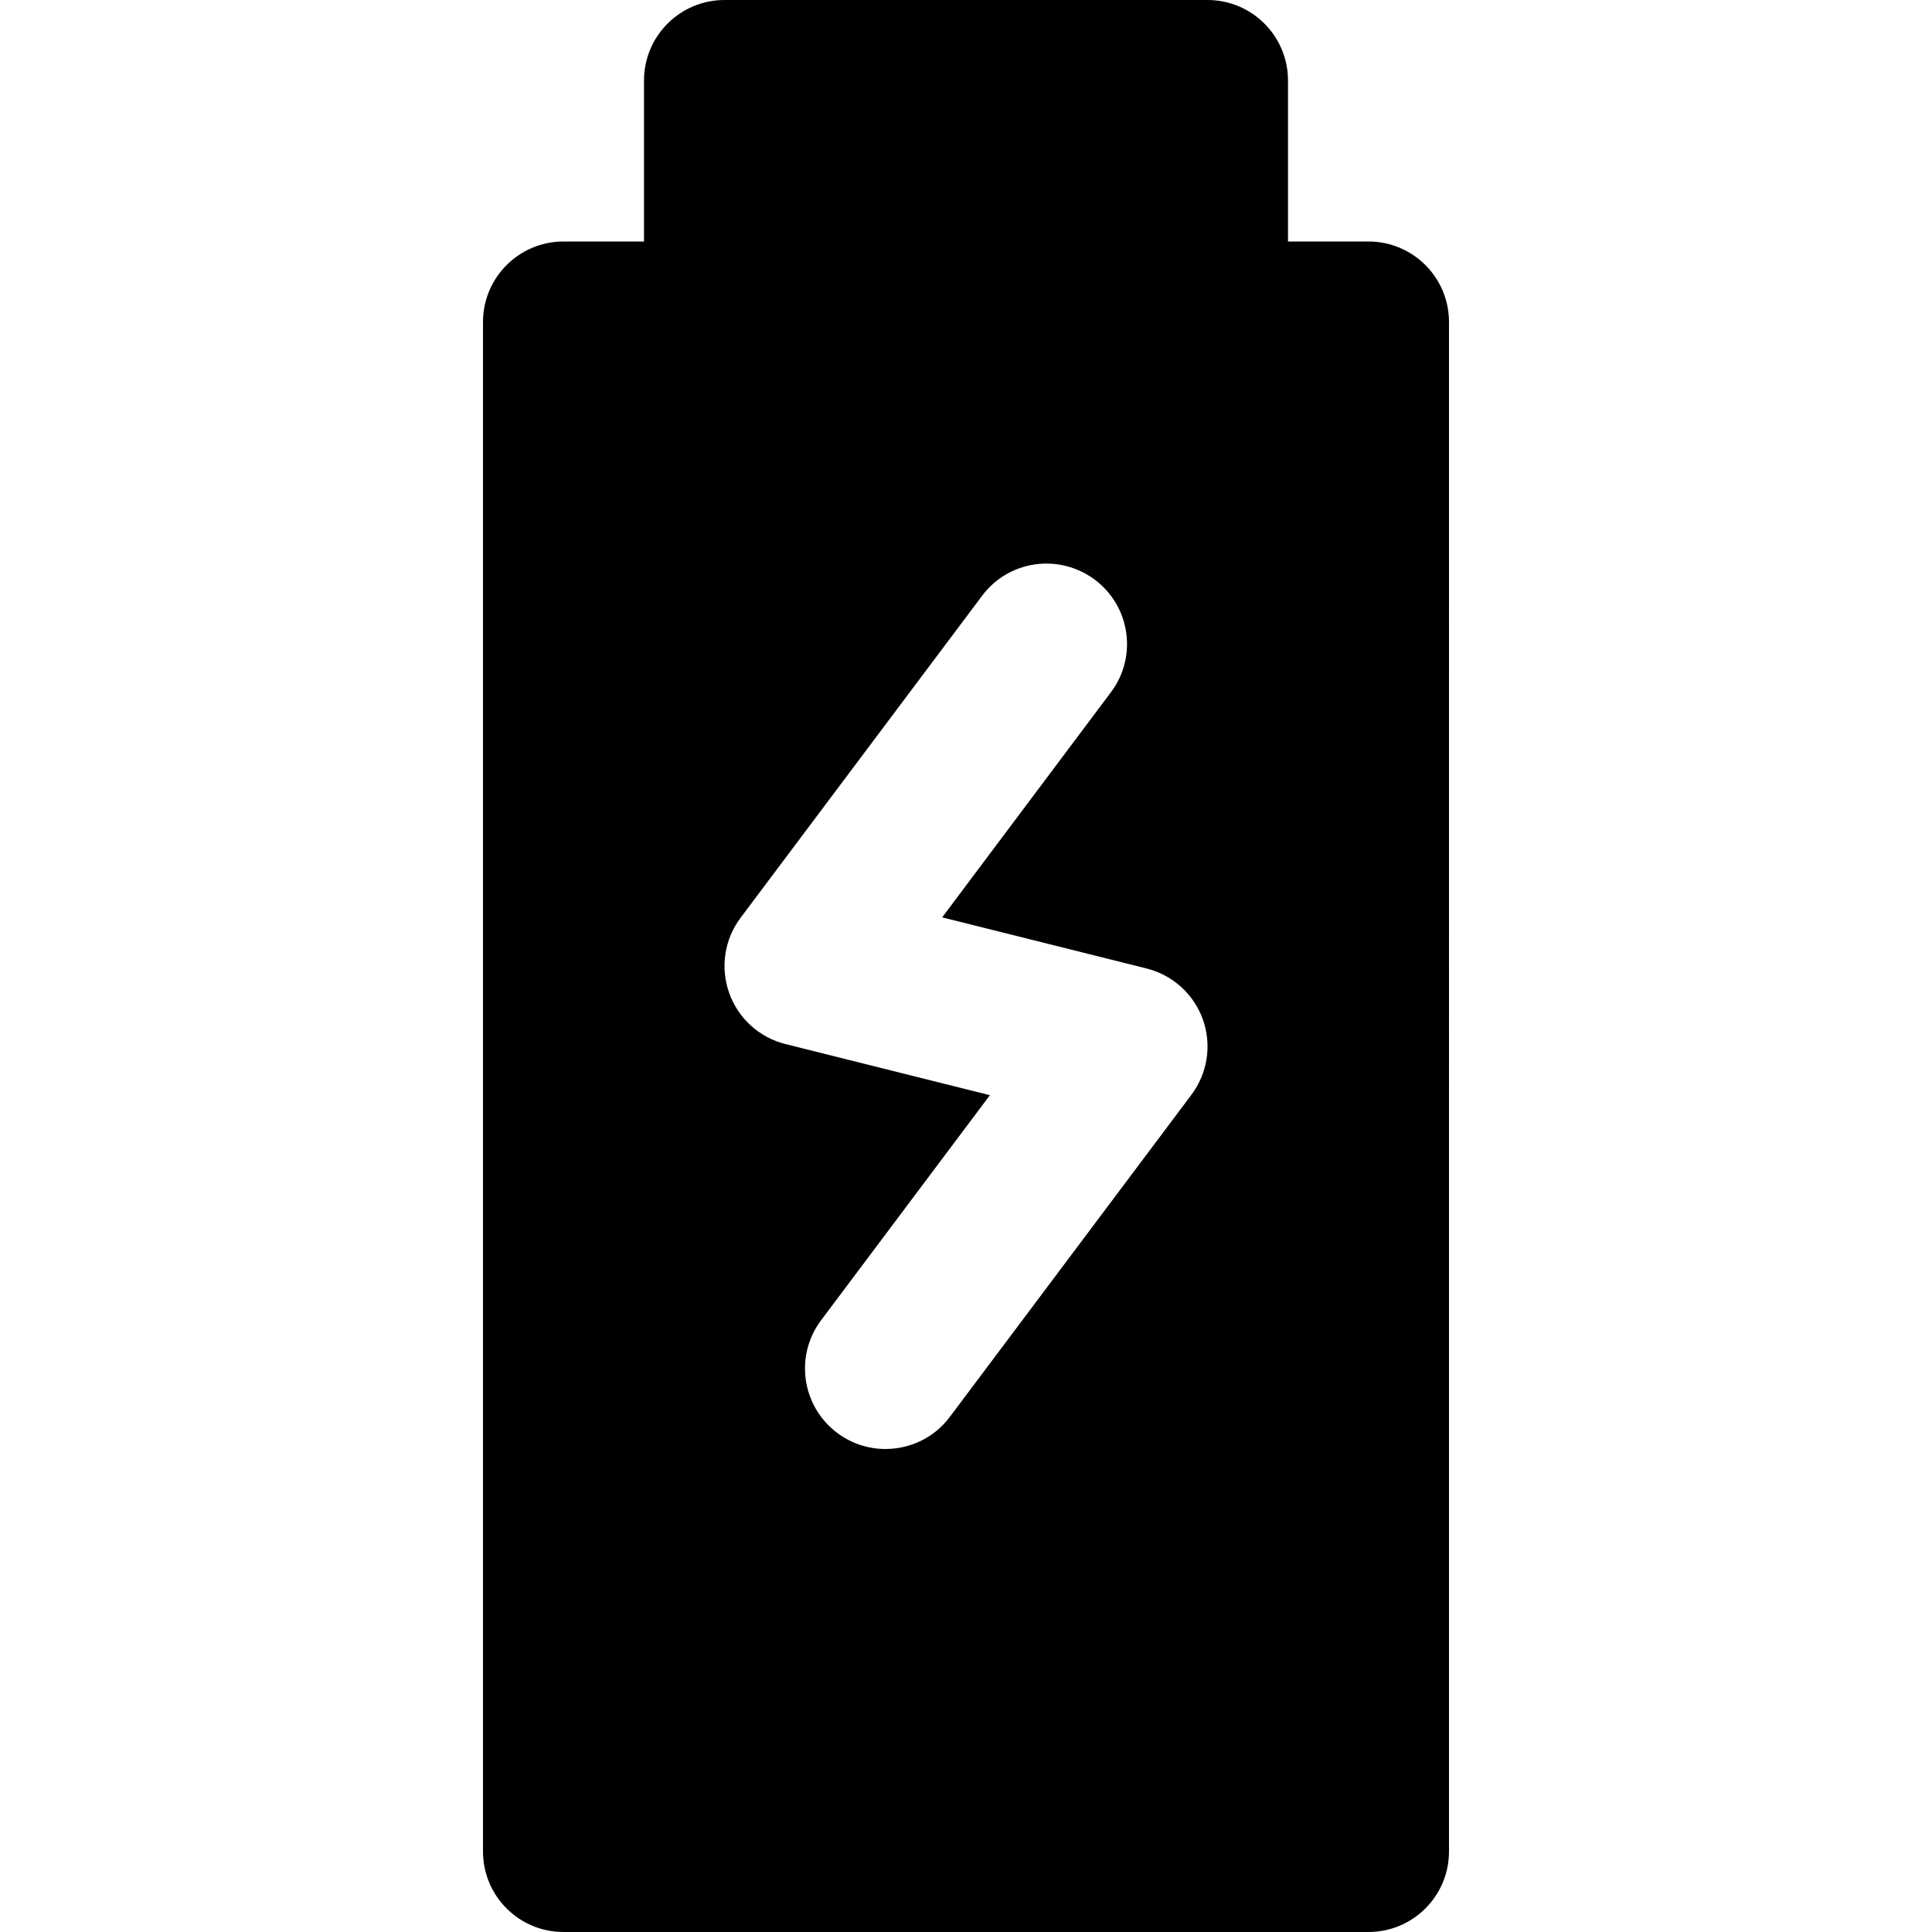
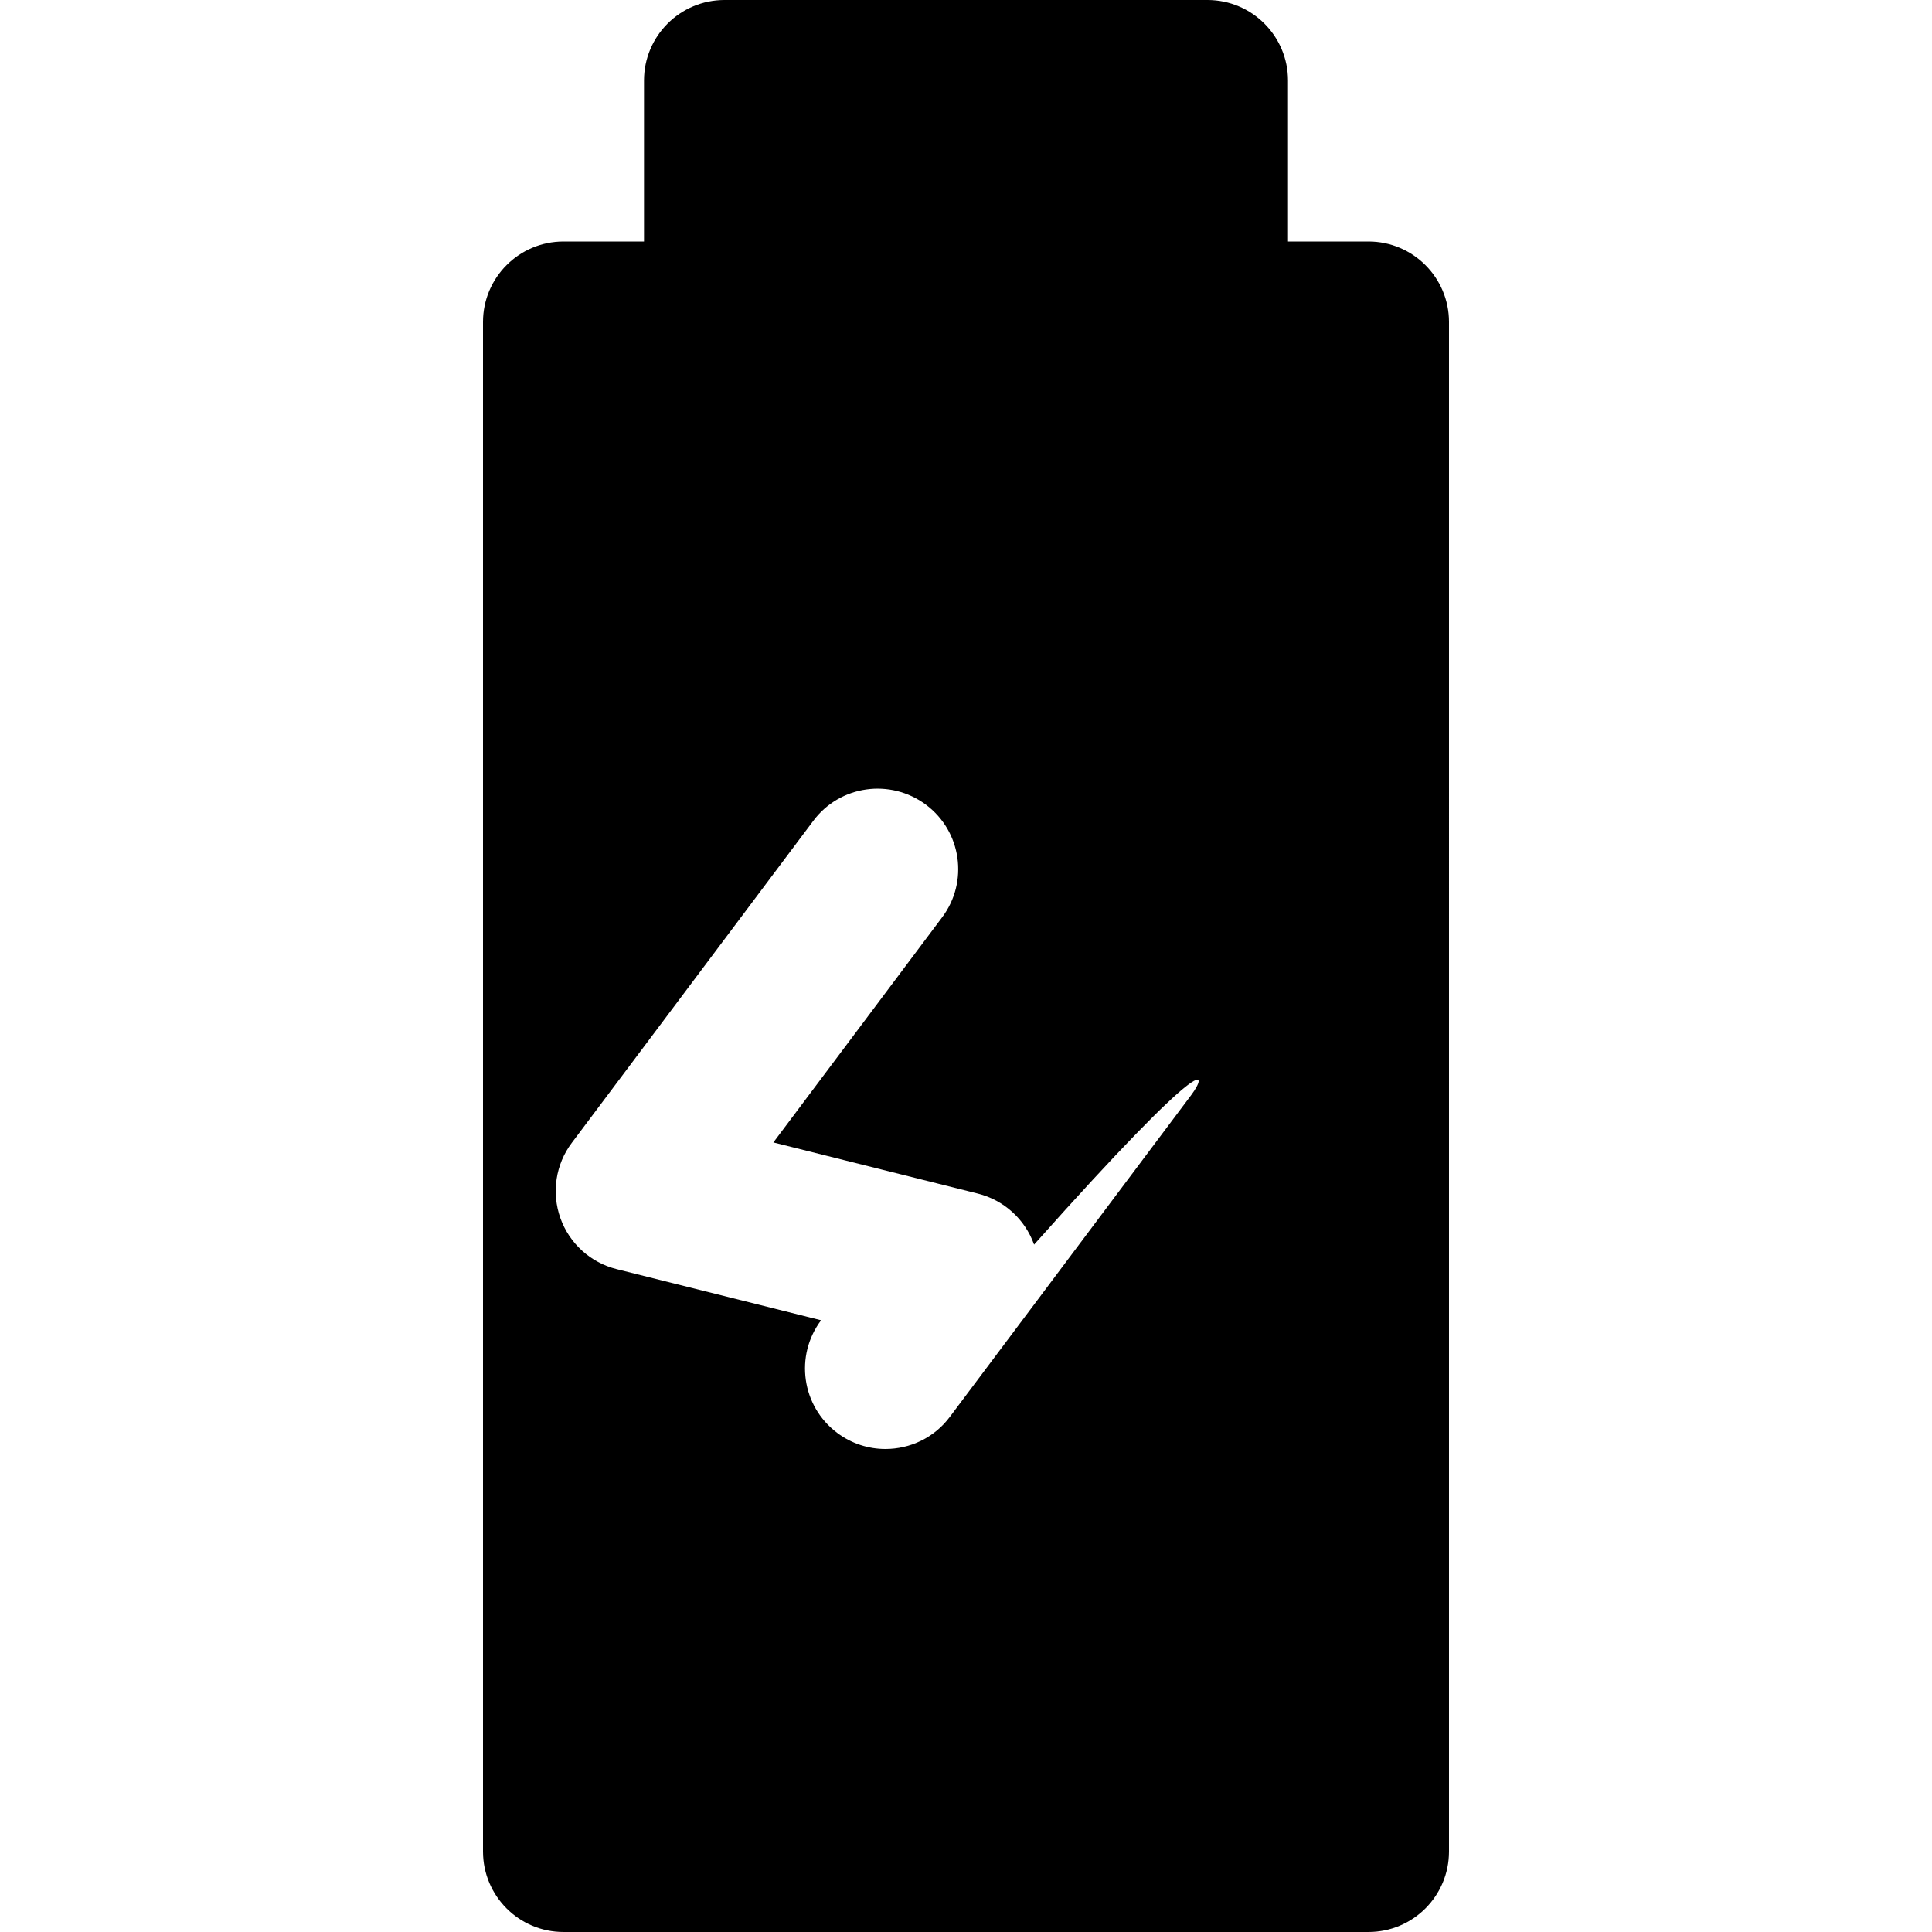
<svg xmlns="http://www.w3.org/2000/svg" fill="#000000" height="800px" width="800px" version="1.1" id="Layer_1" viewBox="0 0 512 512" xml:space="preserve">
  <g>
    <g>
-       <path d="M362.667,64h-21.333V21.333C341.333,9.557,331.776,0,320,0H192c-11.776,0-21.333,9.557-21.333,21.333V64h-21.333    C137.557,64,128,73.557,128,85.333v405.333c0,11.797,9.557,21.333,21.333,21.333h213.333c11.776,0,21.333-9.536,21.333-21.333    V85.333C384,73.557,374.443,64,362.667,64z M315.733,290.133l-64,85.333c-4.181,5.611-10.603,8.533-17.088,8.533    c-4.437,0-8.939-1.387-12.779-4.267c-9.429-7.061-11.328-20.437-4.267-29.845l44.736-59.648l-54.165-13.547    c-6.933-1.728-12.544-6.805-14.933-13.547c-2.389-6.741-1.259-14.229,3.029-19.925l64-85.333    c7.061-9.451,20.416-11.307,29.867-4.267c9.429,7.061,11.349,20.437,4.267,29.845l-44.715,59.648l54.165,13.547    c6.933,1.728,12.523,6.805,14.933,13.525C321.173,276.949,320.021,284.416,315.733,290.133z" />
+       <path d="M362.667,64h-21.333V21.333C341.333,9.557,331.776,0,320,0H192c-11.776,0-21.333,9.557-21.333,21.333V64h-21.333    C137.557,64,128,73.557,128,85.333v405.333c0,11.797,9.557,21.333,21.333,21.333h213.333c11.776,0,21.333-9.536,21.333-21.333    V85.333C384,73.557,374.443,64,362.667,64z M315.733,290.133l-64,85.333c-4.181,5.611-10.603,8.533-17.088,8.533    c-4.437,0-8.939-1.387-12.779-4.267c-9.429-7.061-11.328-20.437-4.267-29.845l-54.165-13.547    c-6.933-1.728-12.544-6.805-14.933-13.547c-2.389-6.741-1.259-14.229,3.029-19.925l64-85.333    c7.061-9.451,20.416-11.307,29.867-4.267c9.429,7.061,11.349,20.437,4.267,29.845l-44.715,59.648l54.165,13.547    c6.933,1.728,12.523,6.805,14.933,13.525C321.173,276.949,320.021,284.416,315.733,290.133z" />
    </g>
  </g>
</svg>